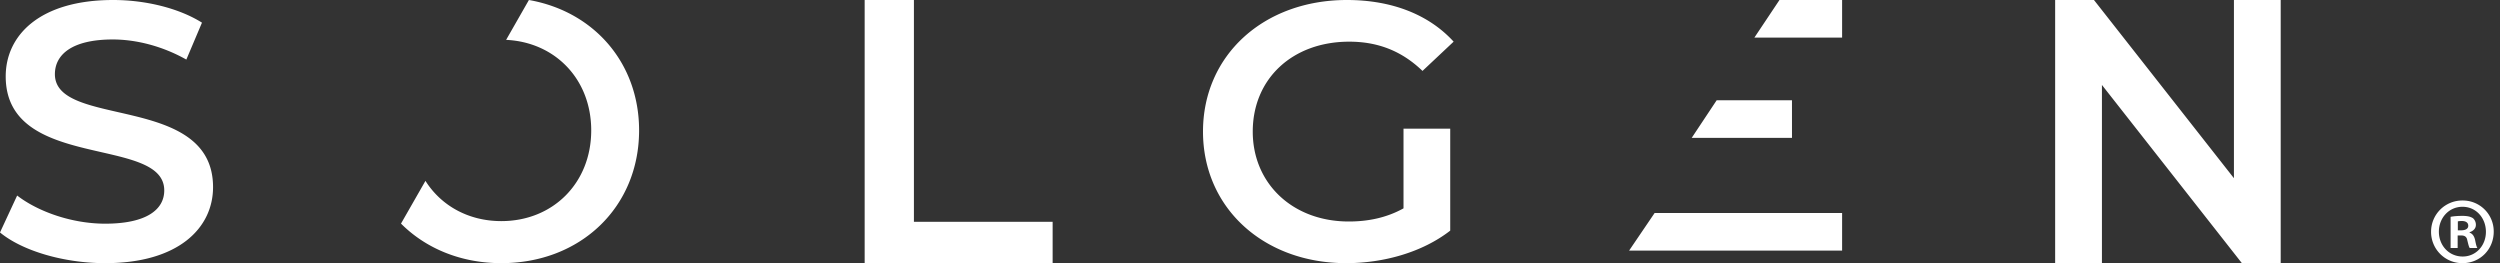
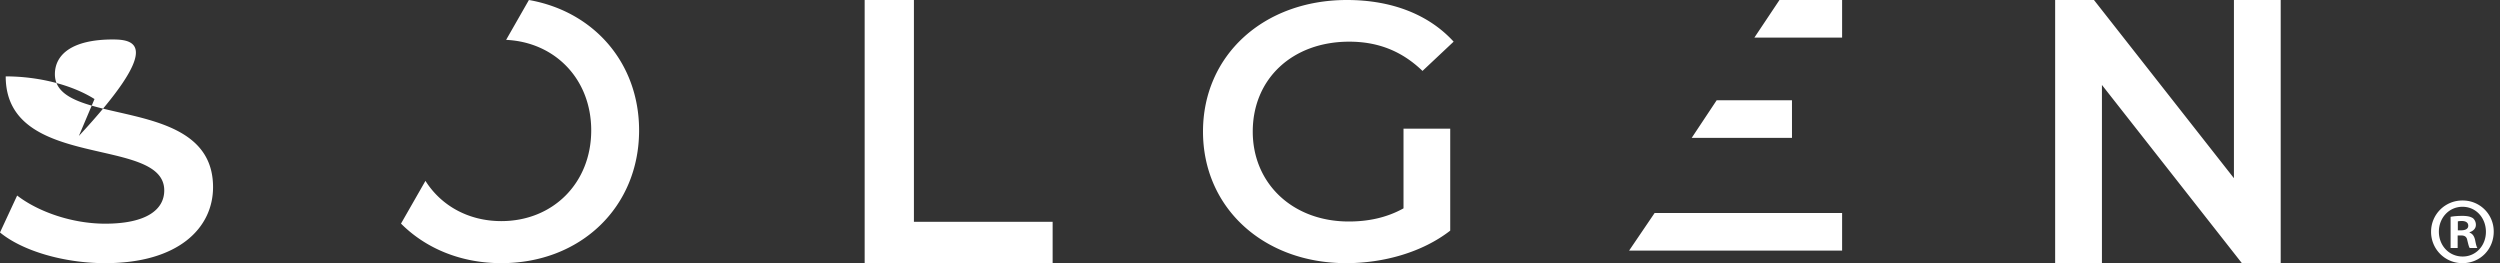
<svg xmlns="http://www.w3.org/2000/svg" width="190" height="20" viewBox="0 0 190 20">
  <rect x="0" y="0" width="190" height="20" fill="#333333" stroke="none" />
  <g fill="#FFF" fill-rule="evenodd">
-     <path d="m0 17.667 1.303-2.806C2.925 16.11 5.503 17 7.993 17c3.158 0 4.49-1.084 4.49-2.528 0-4.194-12.049-1.445-12.049-8.667C.434 2.667 3.041 0 8.602 0c2.433 0 4.982.611 6.748 1.722l-1.188 2.806C12.338 3.5 10.34 3 8.572 3 5.446 3 4.172 4.166 4.172 5.639c0 4.139 12.02 1.444 12.02 8.583 0 3.111-2.636 5.778-8.197 5.778-3.157 0-6.315-.944-7.994-2.333M65.714 0h3.744v16.857H80V20H65.714zM106.667 9.778h3.55v7.75C108.11 19.167 105.166 20 102.308 20c-6.262 0-10.88-4.194-10.88-10s4.618-10 10.938-10c3.377 0 6.206 1.083 8.11 3.166L108.11 5.39c-1.588-1.528-3.406-2.223-5.57-2.223-4.3 0-7.331 2.806-7.331 6.834 0 3.945 3.03 6.833 7.302 6.833 1.443 0 2.857-.278 4.156-1V9.779zM173.333 0v20h-2.95L159.747 6.457V20h-3.556V0h2.95l10.638 13.543V0zM40.197 0l-1.732 3.03c3.73.174 6.468 2.996 6.468 6.878 0 4.01-2.916 6.896-6.833 6.896-2.493 0-4.578-1.173-5.766-3.059l-1.858 3.248C32.348 18.87 35.014 20 38.1 20c6.028 0 10.471-4.26 10.471-10.092 0-5.13-3.442-9.041-8.374-9.908M136.19 7.62h-5.723l-1.896 2.856h7.62zM123.81 19.048H140V16.19h-14.25zM133.333 2.857H140V0h-4.76zM187.05 17.504h-.254v-.679c.057-.014.156-.029.297-.029.34 0 .495.145.495.361 0 .246-.24.347-.537.347m.635.173v-.029c.283-.087.481-.289.481-.549a.662.662 0 0 0-.226-.52c-.17-.1-.367-.172-.805-.172-.382 0-.679.029-.89.072v2.367h.536v-.953h.255c.296 0 .438.116.48.375.07.275.113.491.184.578h.58c-.057-.087-.1-.231-.17-.592-.071-.317-.198-.49-.425-.577m-.522 1.818c-1.046 0-1.809-.837-1.809-1.89 0-1.04.763-1.89 1.795-1.89 1.031 0 1.78.85 1.78 1.904 0 1.04-.749 1.876-1.766 1.876m-.014-4.257a2.368 2.368 0 0 0-2.388 2.367A2.374 2.374 0 0 0 187.15 20c1.342 0 2.373-1.053 2.373-2.395a2.347 2.347 0 0 0-2.373-2.367" />
+     <path d="m0 17.667 1.303-2.806C2.925 16.11 5.503 17 7.993 17c3.158 0 4.49-1.084 4.49-2.528 0-4.194-12.049-1.445-12.049-8.667c2.433 0 4.982.611 6.748 1.722l-1.188 2.806C12.338 3.5 10.34 3 8.572 3 5.446 3 4.172 4.166 4.172 5.639c0 4.139 12.02 1.444 12.02 8.583 0 3.111-2.636 5.778-8.197 5.778-3.157 0-6.315-.944-7.994-2.333M65.714 0h3.744v16.857H80V20H65.714zM106.667 9.778h3.55v7.75C108.11 19.167 105.166 20 102.308 20c-6.262 0-10.88-4.194-10.88-10s4.618-10 10.938-10c3.377 0 6.206 1.083 8.11 3.166L108.11 5.39c-1.588-1.528-3.406-2.223-5.57-2.223-4.3 0-7.331 2.806-7.331 6.834 0 3.945 3.03 6.833 7.302 6.833 1.443 0 2.857-.278 4.156-1V9.779zM173.333 0v20h-2.95L159.747 6.457V20h-3.556V0h2.95l10.638 13.543V0zM40.197 0l-1.732 3.03c3.73.174 6.468 2.996 6.468 6.878 0 4.01-2.916 6.896-6.833 6.896-2.493 0-4.578-1.173-5.766-3.059l-1.858 3.248C32.348 18.87 35.014 20 38.1 20c6.028 0 10.471-4.26 10.471-10.092 0-5.13-3.442-9.041-8.374-9.908M136.19 7.62h-5.723l-1.896 2.856h7.62zM123.81 19.048H140V16.19h-14.25zM133.333 2.857H140V0h-4.76zM187.05 17.504h-.254v-.679c.057-.014.156-.029.297-.029.34 0 .495.145.495.361 0 .246-.24.347-.537.347m.635.173v-.029c.283-.087.481-.289.481-.549a.662.662 0 0 0-.226-.52c-.17-.1-.367-.172-.805-.172-.382 0-.679.029-.89.072v2.367h.536v-.953h.255c.296 0 .438.116.48.375.07.275.113.491.184.578h.58c-.057-.087-.1-.231-.17-.592-.071-.317-.198-.49-.425-.577m-.522 1.818c-1.046 0-1.809-.837-1.809-1.89 0-1.04.763-1.89 1.795-1.89 1.031 0 1.78.85 1.78 1.904 0 1.04-.749 1.876-1.766 1.876m-.014-4.257a2.368 2.368 0 0 0-2.388 2.367A2.374 2.374 0 0 0 187.15 20c1.342 0 2.373-1.053 2.373-2.395a2.347 2.347 0 0 0-2.373-2.367" />
  </g>
</svg>